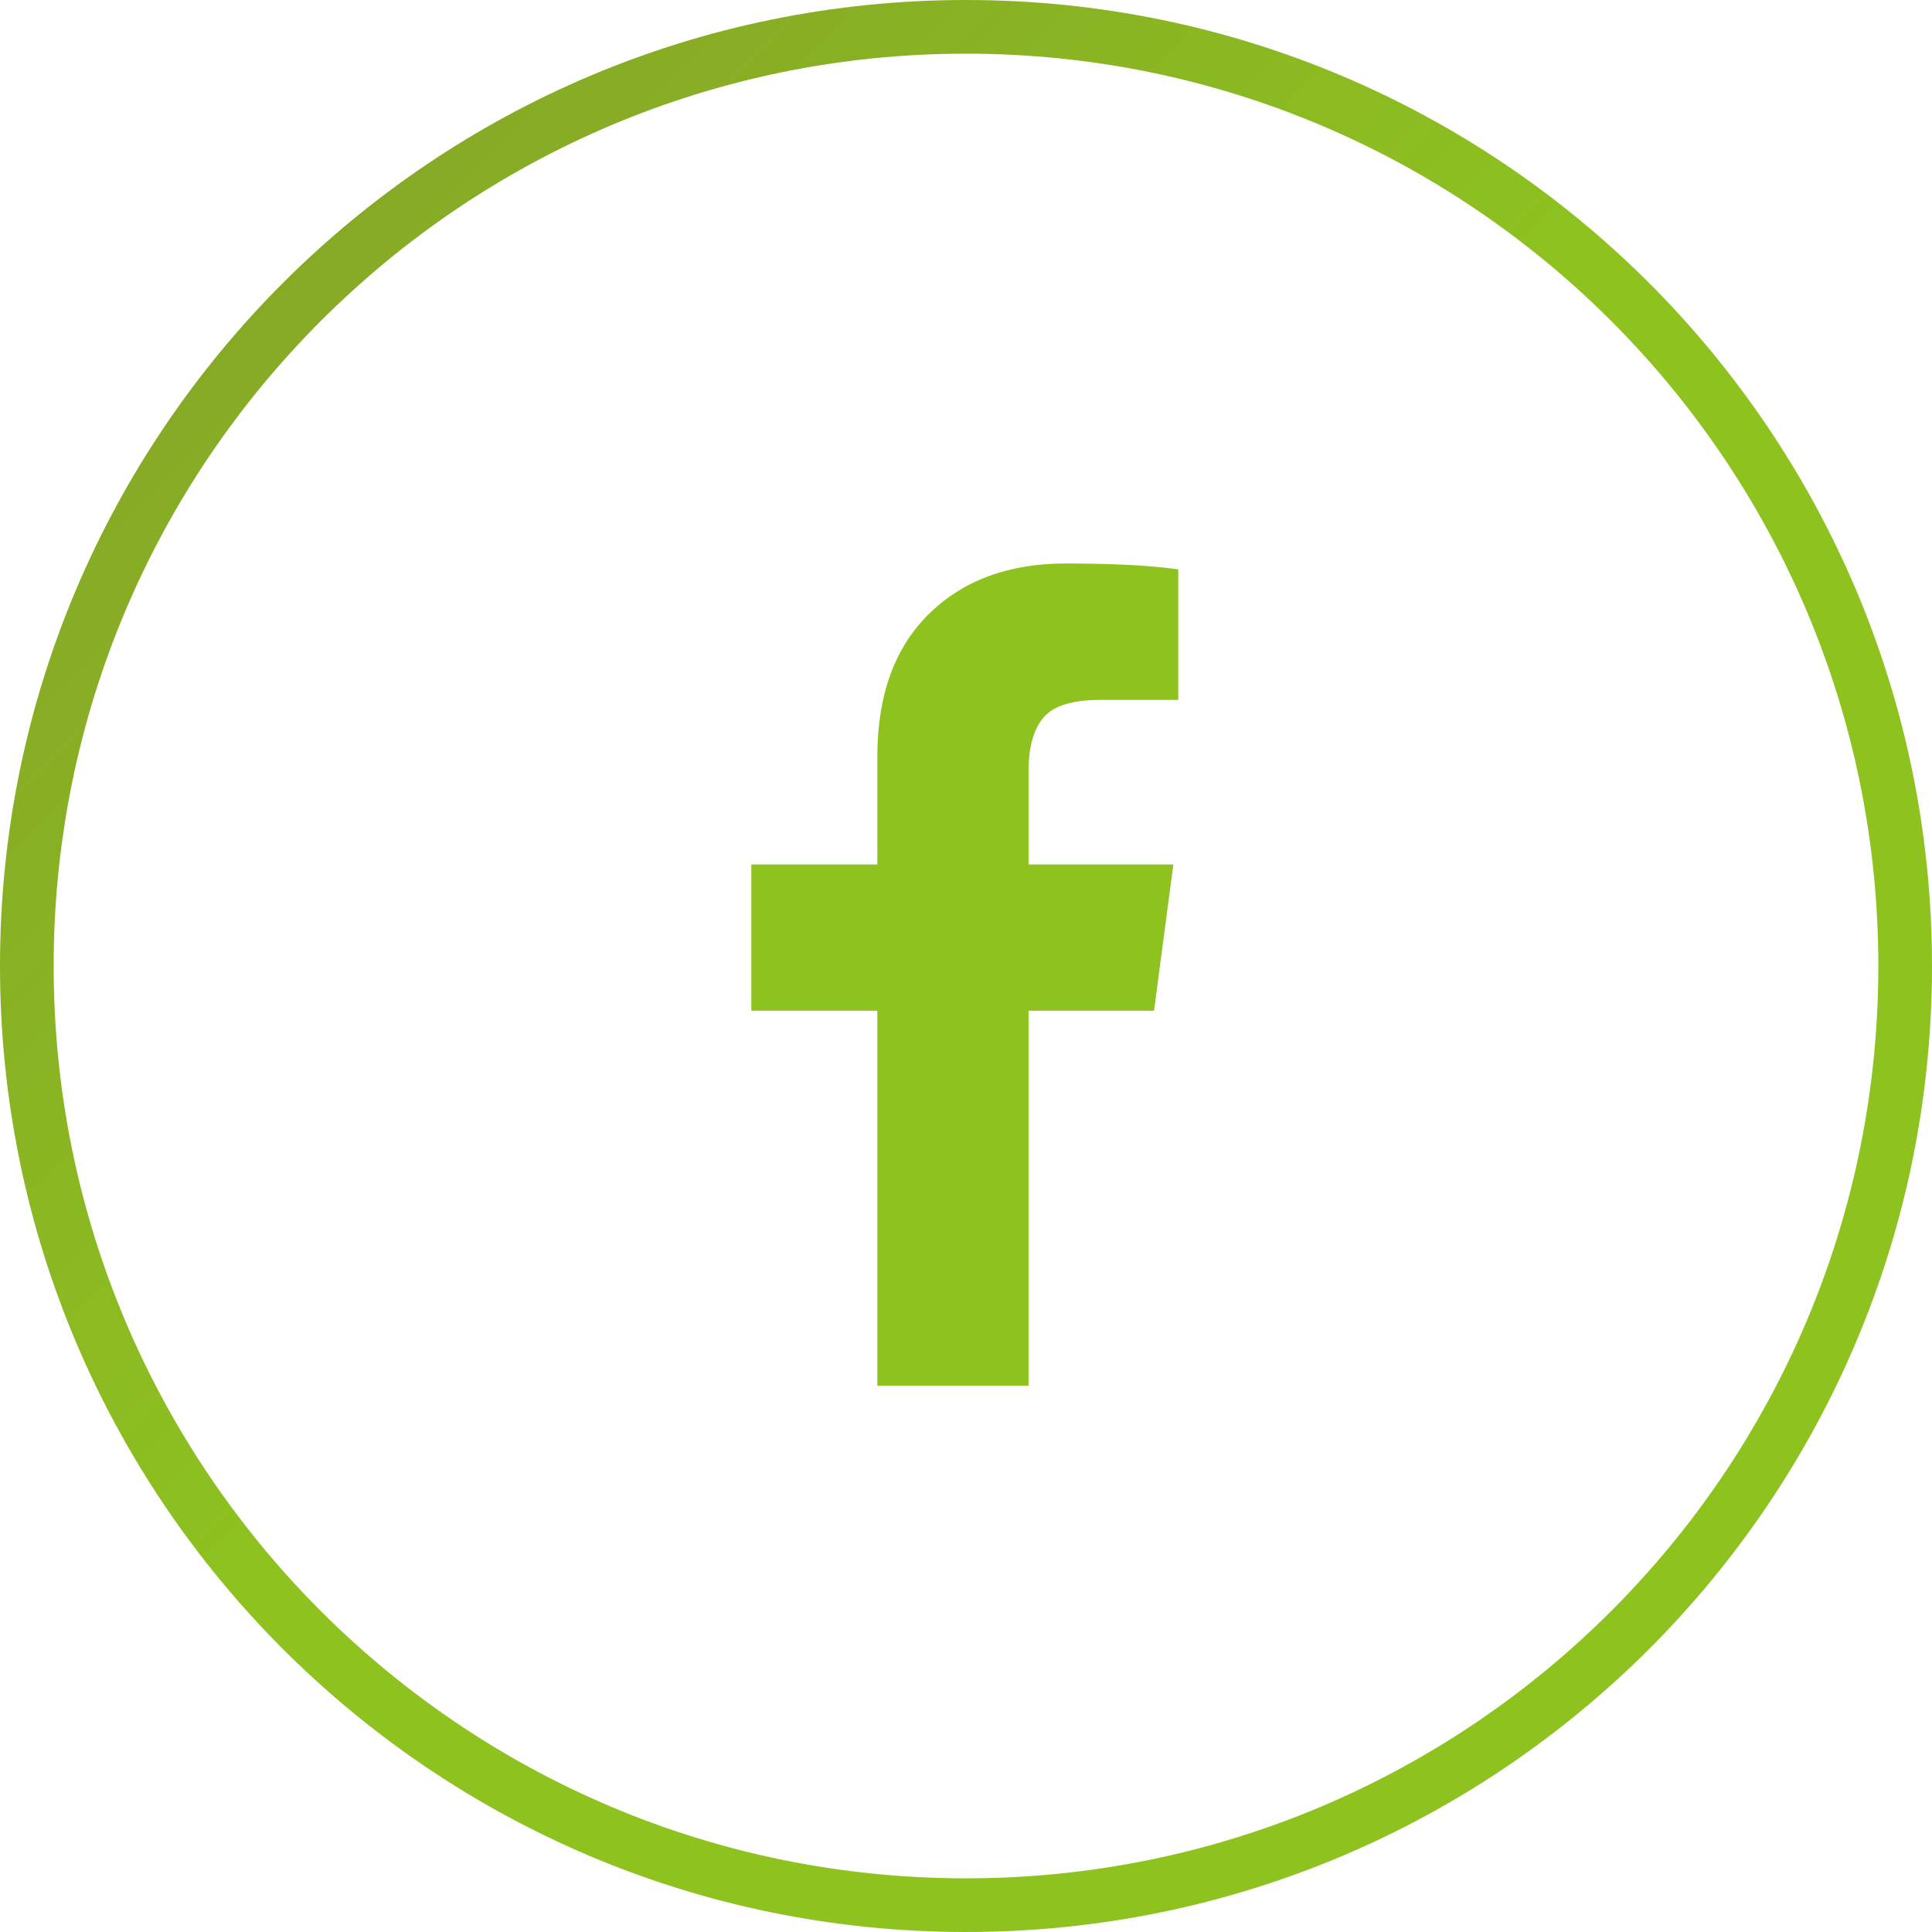
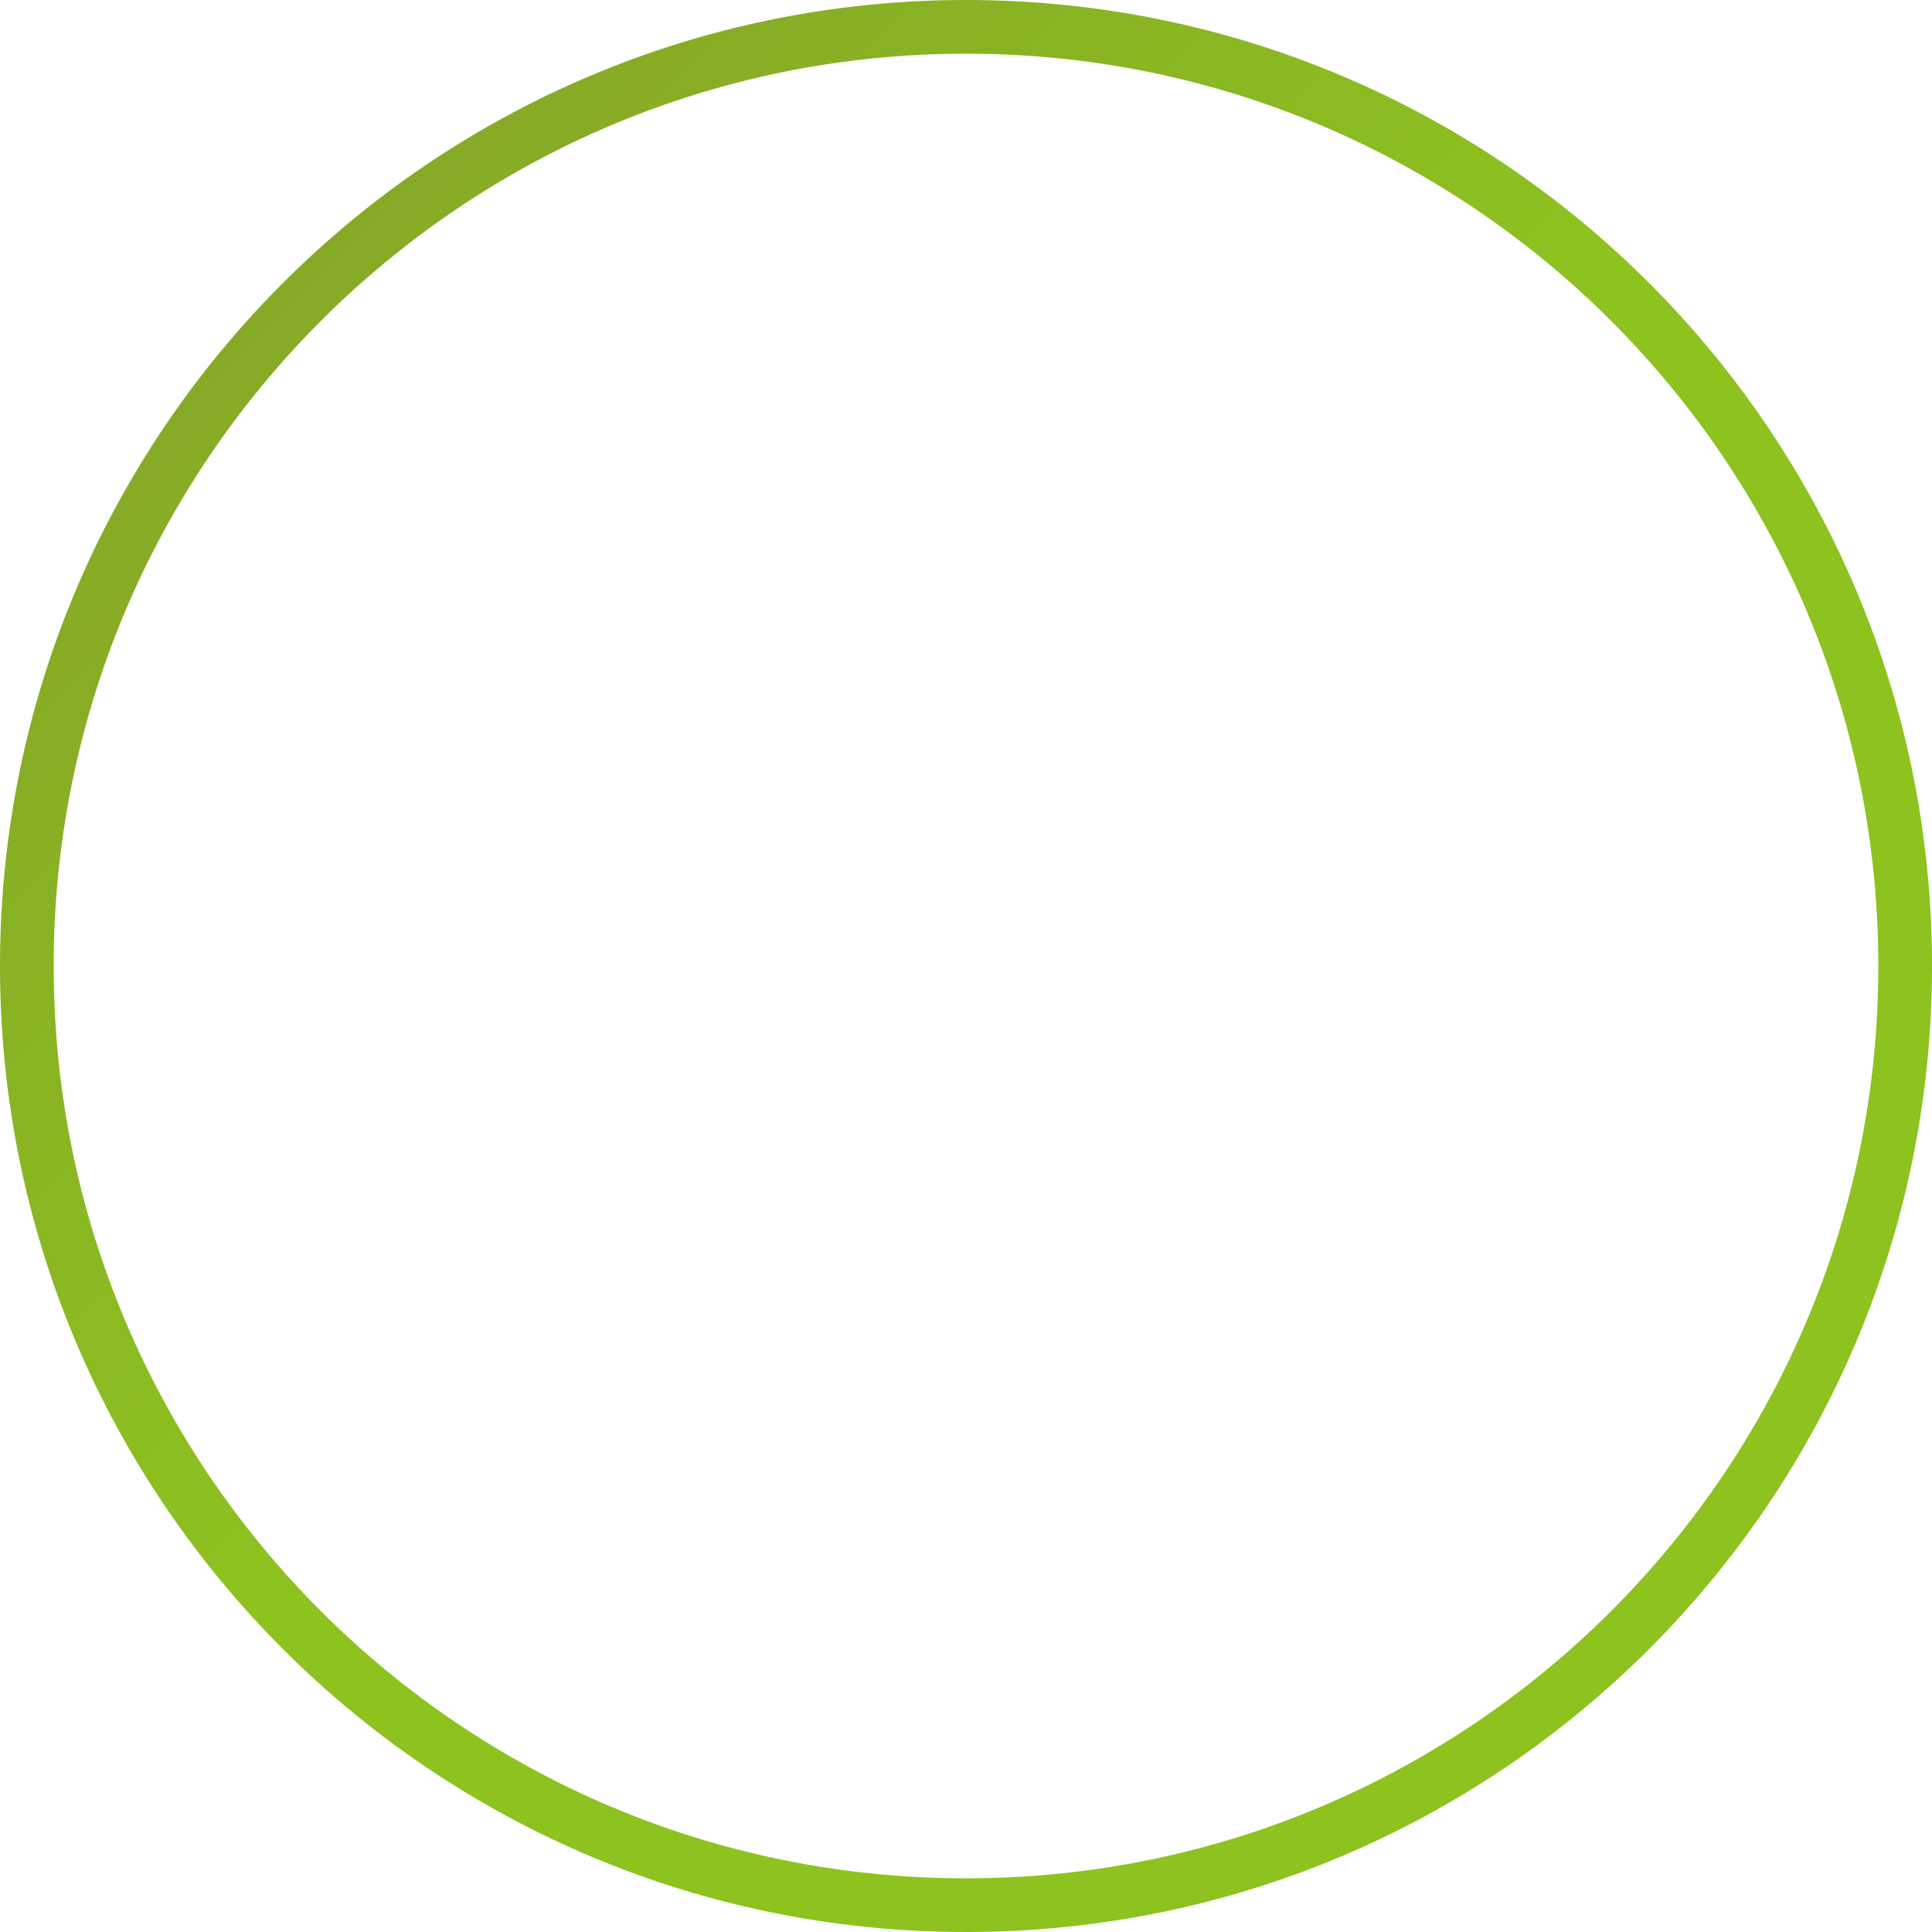
<svg xmlns="http://www.w3.org/2000/svg" width="72px" height="72px" viewBox="0 0 72 72" version="1.1">
  <title>Group 4</title>
  <desc>Created with Sketch.</desc>
  <defs>
    <linearGradient x1="0%" y1="0%" x2="100%" y2="100%" id="linearGradient-1">
      <stop stop-color="#849F29" offset="0%" />
      <stop stop-color="#8DC21F" offset="47.525%" />
      <stop stop-color="#8DC21F" offset="100%" />
    </linearGradient>
  </defs>
  <g id="07_feature" stroke="none" stroke-width="1" fill="none" fill-rule="evenodd">
    <g id="sp_feature_48_1" transform="translate(-149, -5211)">
      <g id="SNS" transform="translate(50, 5211)">
        <g id="Group-4" transform="translate(99, 0)">
          <path d="M36,72 C16.118,72 0,55.882 0,36 C0,16.118 16.118,0 36,0 C55.882,0 72,16.118 72,36 C72,55.882 55.882,72 36,72 Z M36,70 C54.778,70 70,54.778 70,36 C70,17.222 54.778,2 36,2 C17.222,2 2,17.222 2,36 C2,54.778 17.222,70 36,70 Z" id="Oval-27" fill="url(#linearGradient-1)" fill-rule="nonzero" />
-           <path d="M43.911,21.221 L43.911,26.083 L41.02,26.083 C39.964,26.083 39.252,26.304 38.883,26.746 C38.515,27.188 38.331,27.85 38.331,28.734 L38.331,32.215 L43.727,32.215 L43.008,37.666 L38.331,37.666 L38.331,51.643 L32.696,51.643 L32.696,37.666 L28,37.666 L28,32.215 L32.696,32.215 L32.696,28.2 C32.696,25.917 33.334,24.146 34.611,22.888 C35.888,21.629 37.588,21 39.712,21 C41.517,21 42.916,21.074 43.911,21.221 Z" id="" fill="#8DC21F" />
        </g>
      </g>
    </g>
  </g>
</svg>